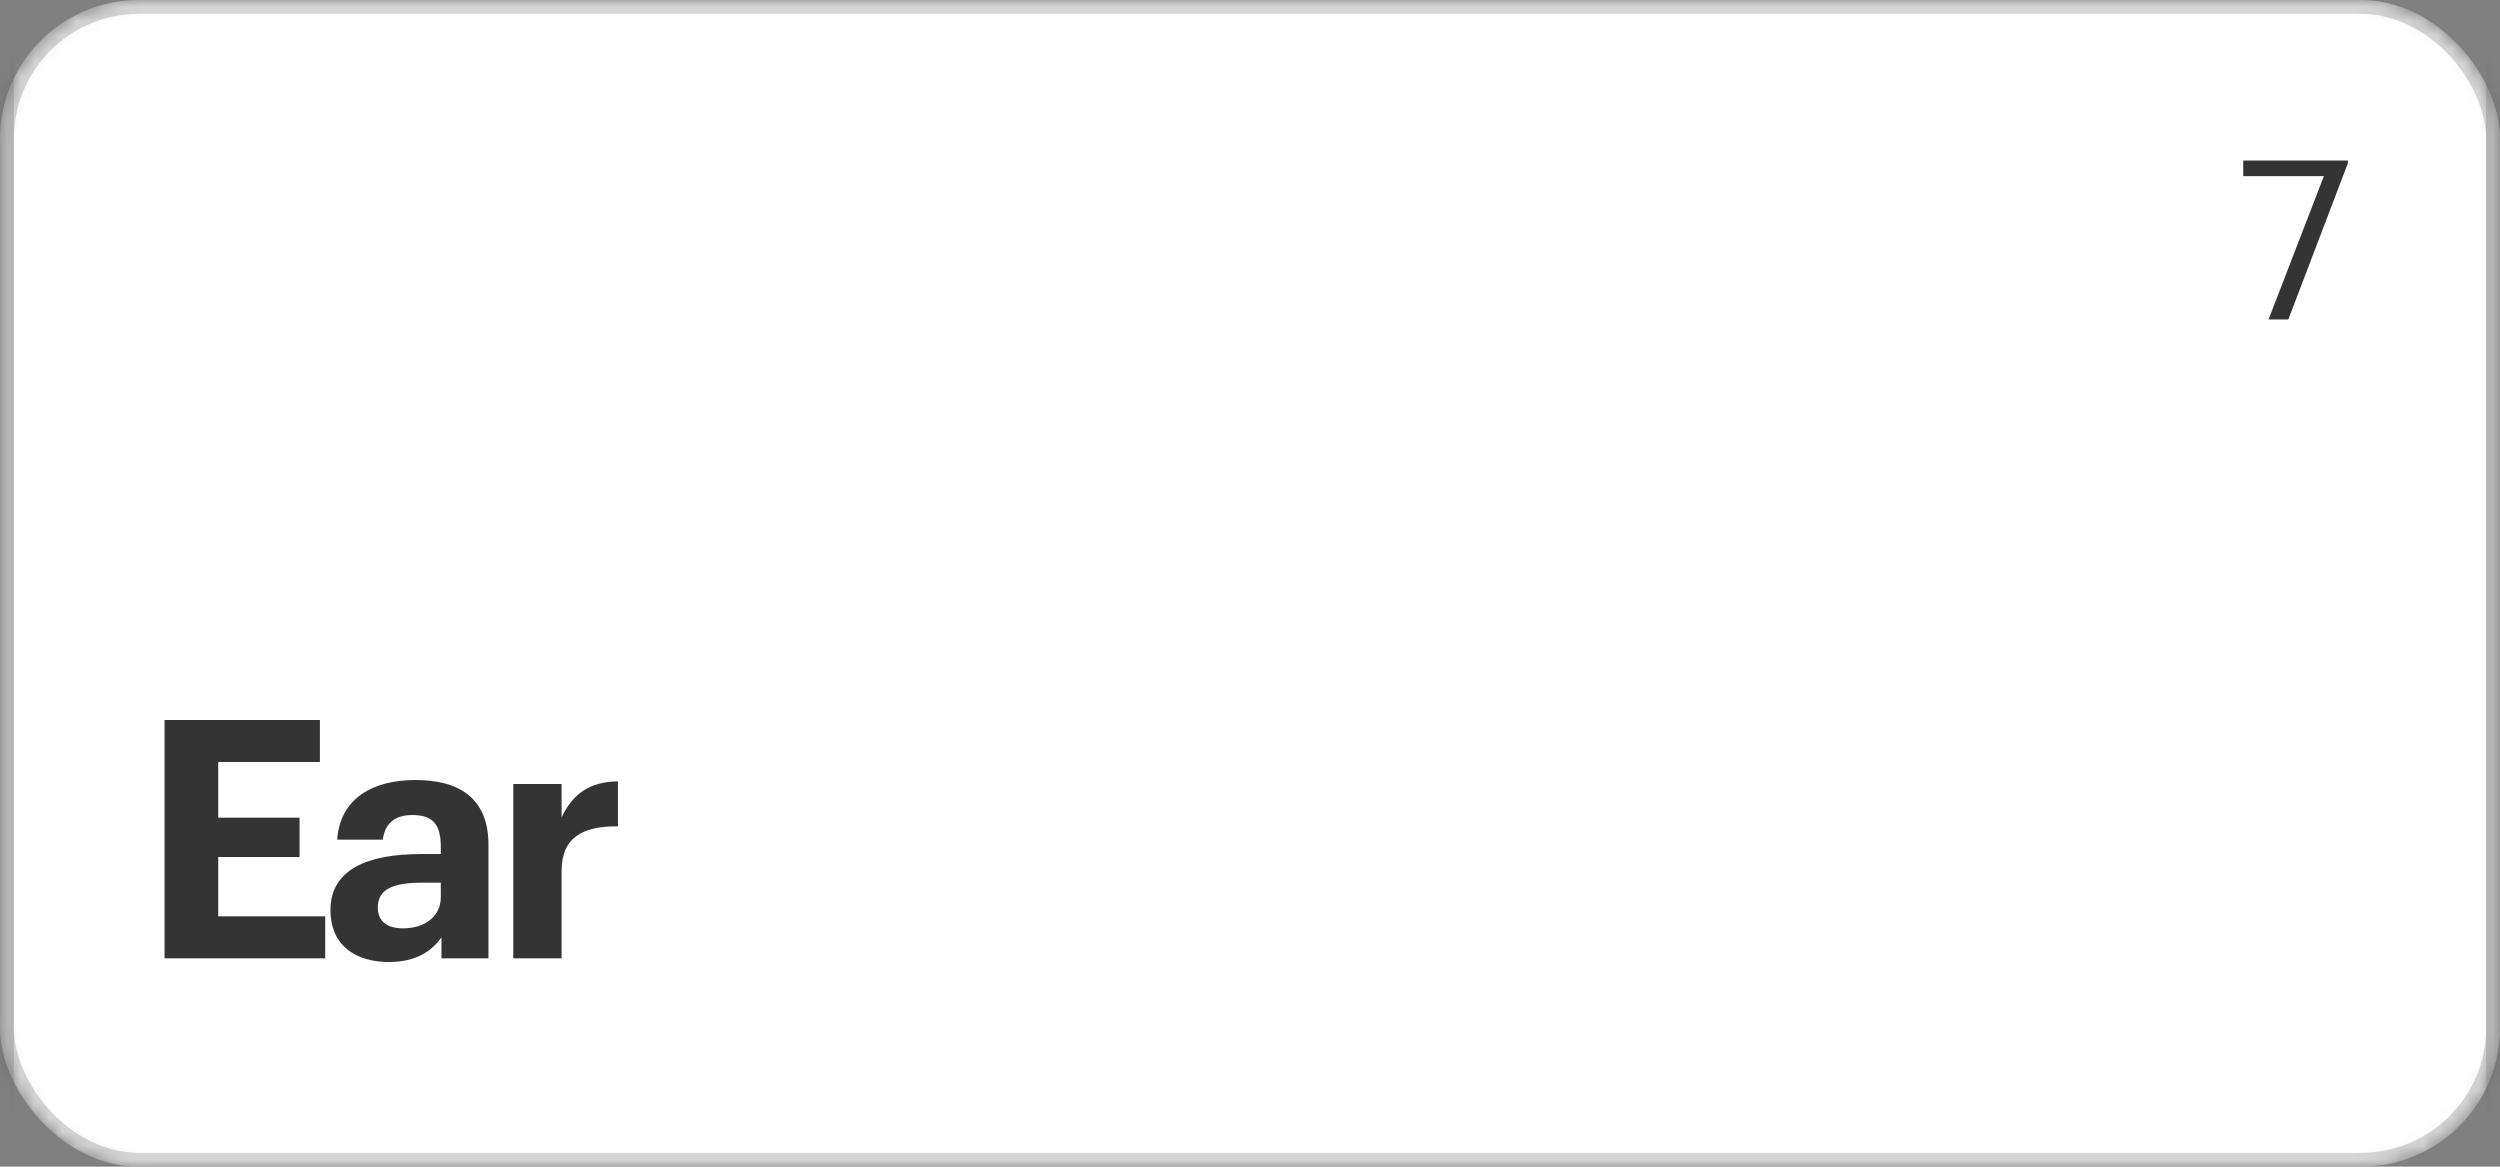
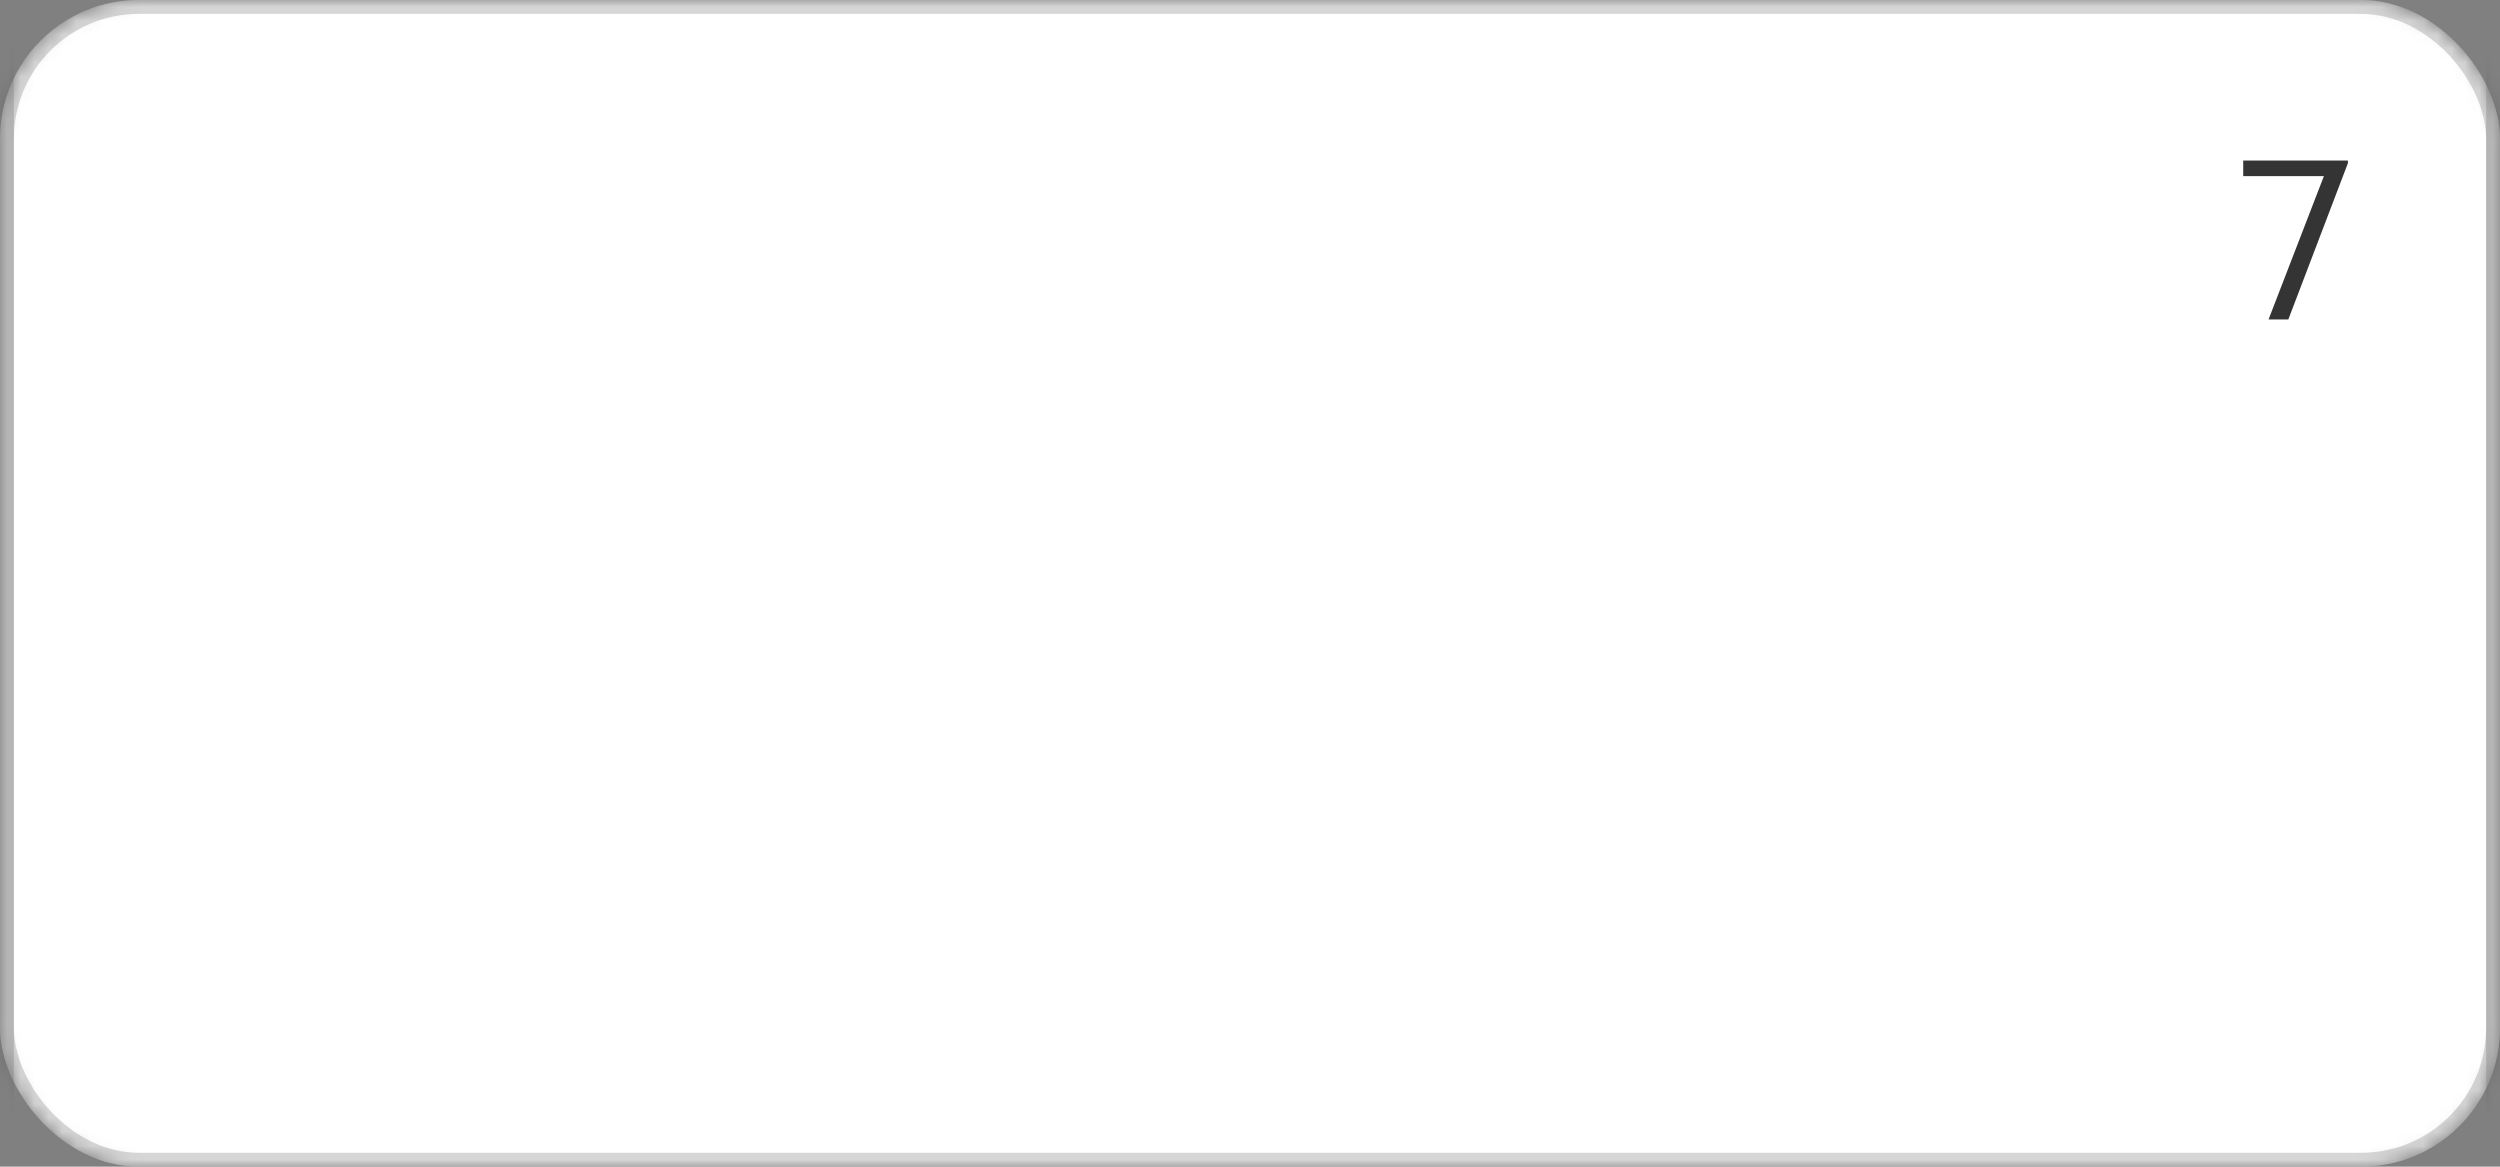
<svg xmlns="http://www.w3.org/2000/svg" width="180" height="84" viewBox="0 0 180 84" fill="none">
  <rect x="0" y="0" width="180" height="84" fill="#808080" stroke="none" />
  <mask id="mask0_115_332" style="mask-type:alpha" maskUnits="userSpaceOnUse" x="0" y="0" width="180" height="85">
    <rect x="0.5" y="0.5" width="179" height="83" rx="9.5" fill="white" stroke="#DEDEDE" />
  </mask>
  <g mask="url(#mask0_115_332)">
    <rect y="0" width="180" height="84" rx="10" fill="white" />
    <rect x="0.5" y="0.5" width="179" height="83" rx="9.5" stroke="#343434" stroke-opacity="0.2" />
    <rect x="0.5" y="-139.5" width="179" height="263" stroke="#343434" stroke-opacity="0.2" />
  </g>
  <path d="M163.336 23L167.32 12.681H161.512V11.56H169.048V11.752L164.76 23H163.336Z" fill="#343434" />
-   <path d="M11.848 69.001V51.84H23.032V54.864H15.712V58.873H21.568V61.705H15.712V65.977H23.416V69.001H11.848ZM27.993 69.264C25.713 69.264 23.793 68.16 23.793 65.52C23.793 62.593 26.481 61.489 30.321 61.489H31.737V60.984C31.737 59.496 31.281 58.681 29.697 58.681C28.329 58.681 27.705 59.377 27.561 60.456H24.273C24.489 57.48 26.841 56.16 29.913 56.16C32.985 56.16 35.169 57.408 35.169 60.816V69.001H31.785V67.489C31.065 68.496 29.961 69.264 27.993 69.264ZM29.025 66.841C30.561 66.841 31.737 66.001 31.737 64.609V63.553H30.393C28.377 63.553 27.201 63.984 27.201 65.329C27.201 66.24 27.753 66.841 29.025 66.841ZM36.956 69.001V56.449H40.436V58.849C41.228 57.169 42.452 56.281 44.492 56.257V59.496C41.924 59.472 40.436 60.312 40.436 62.712V69.001H36.956Z" fill="#343434" />
</svg>